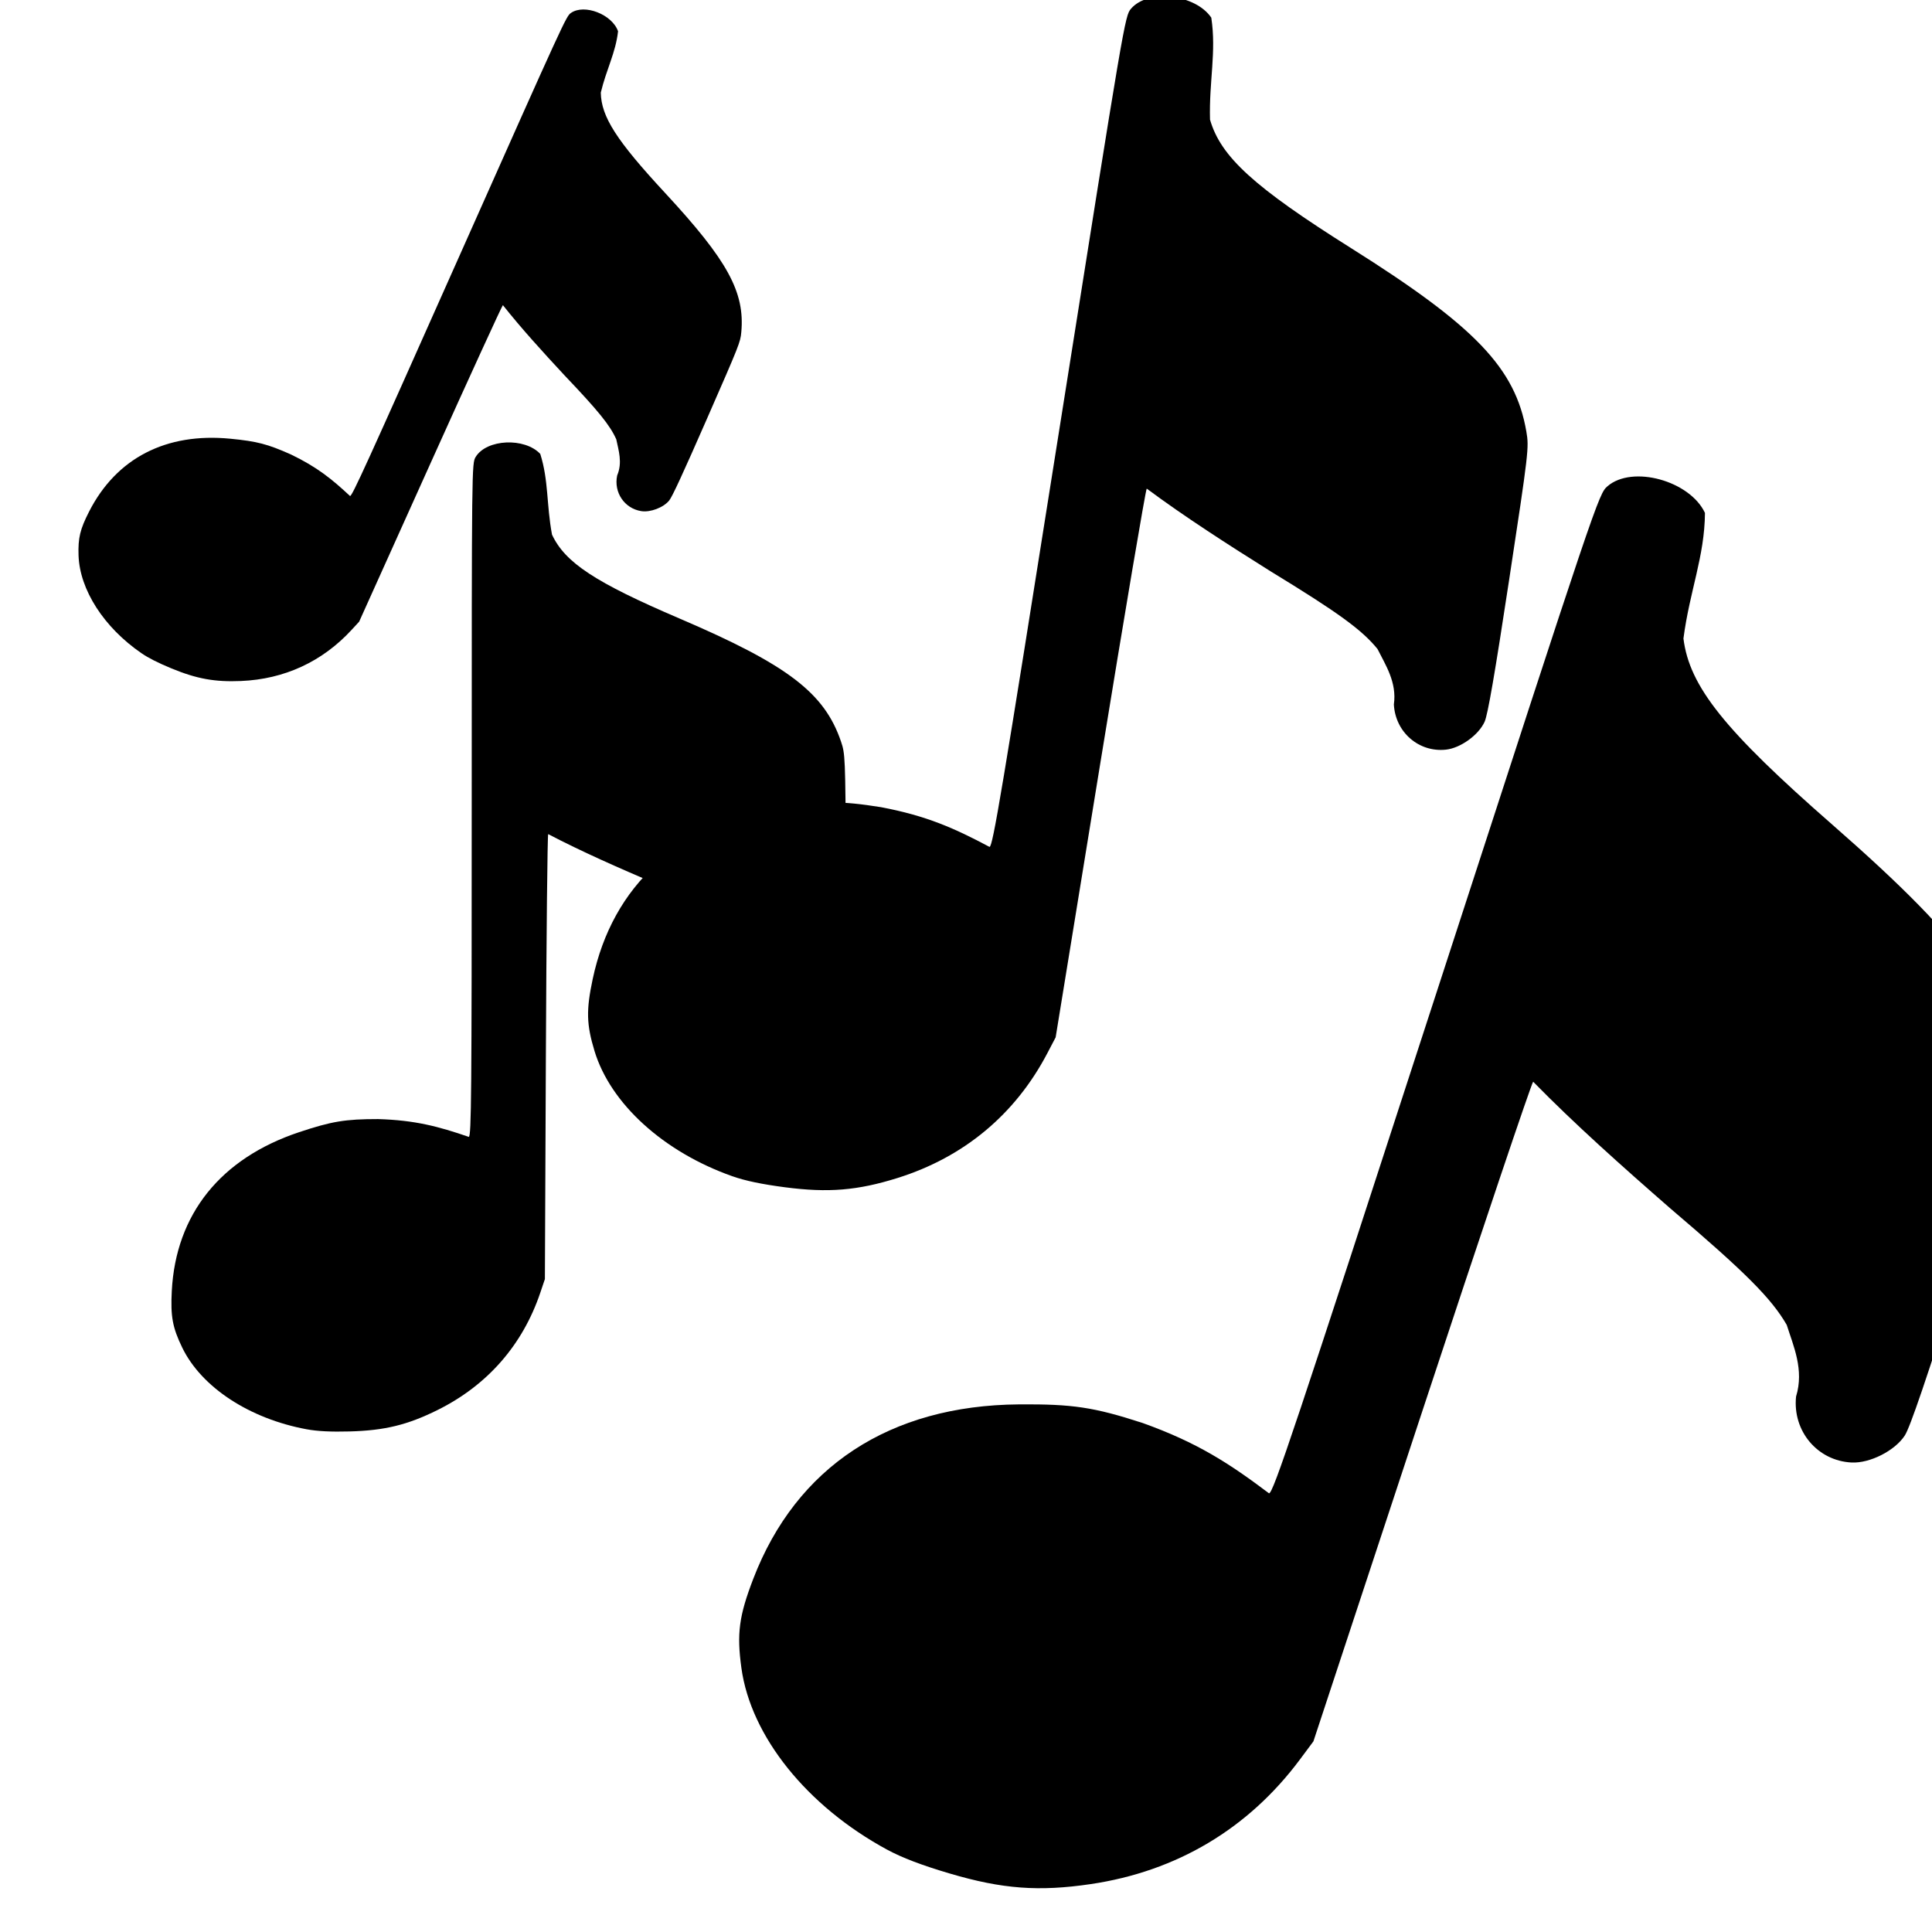
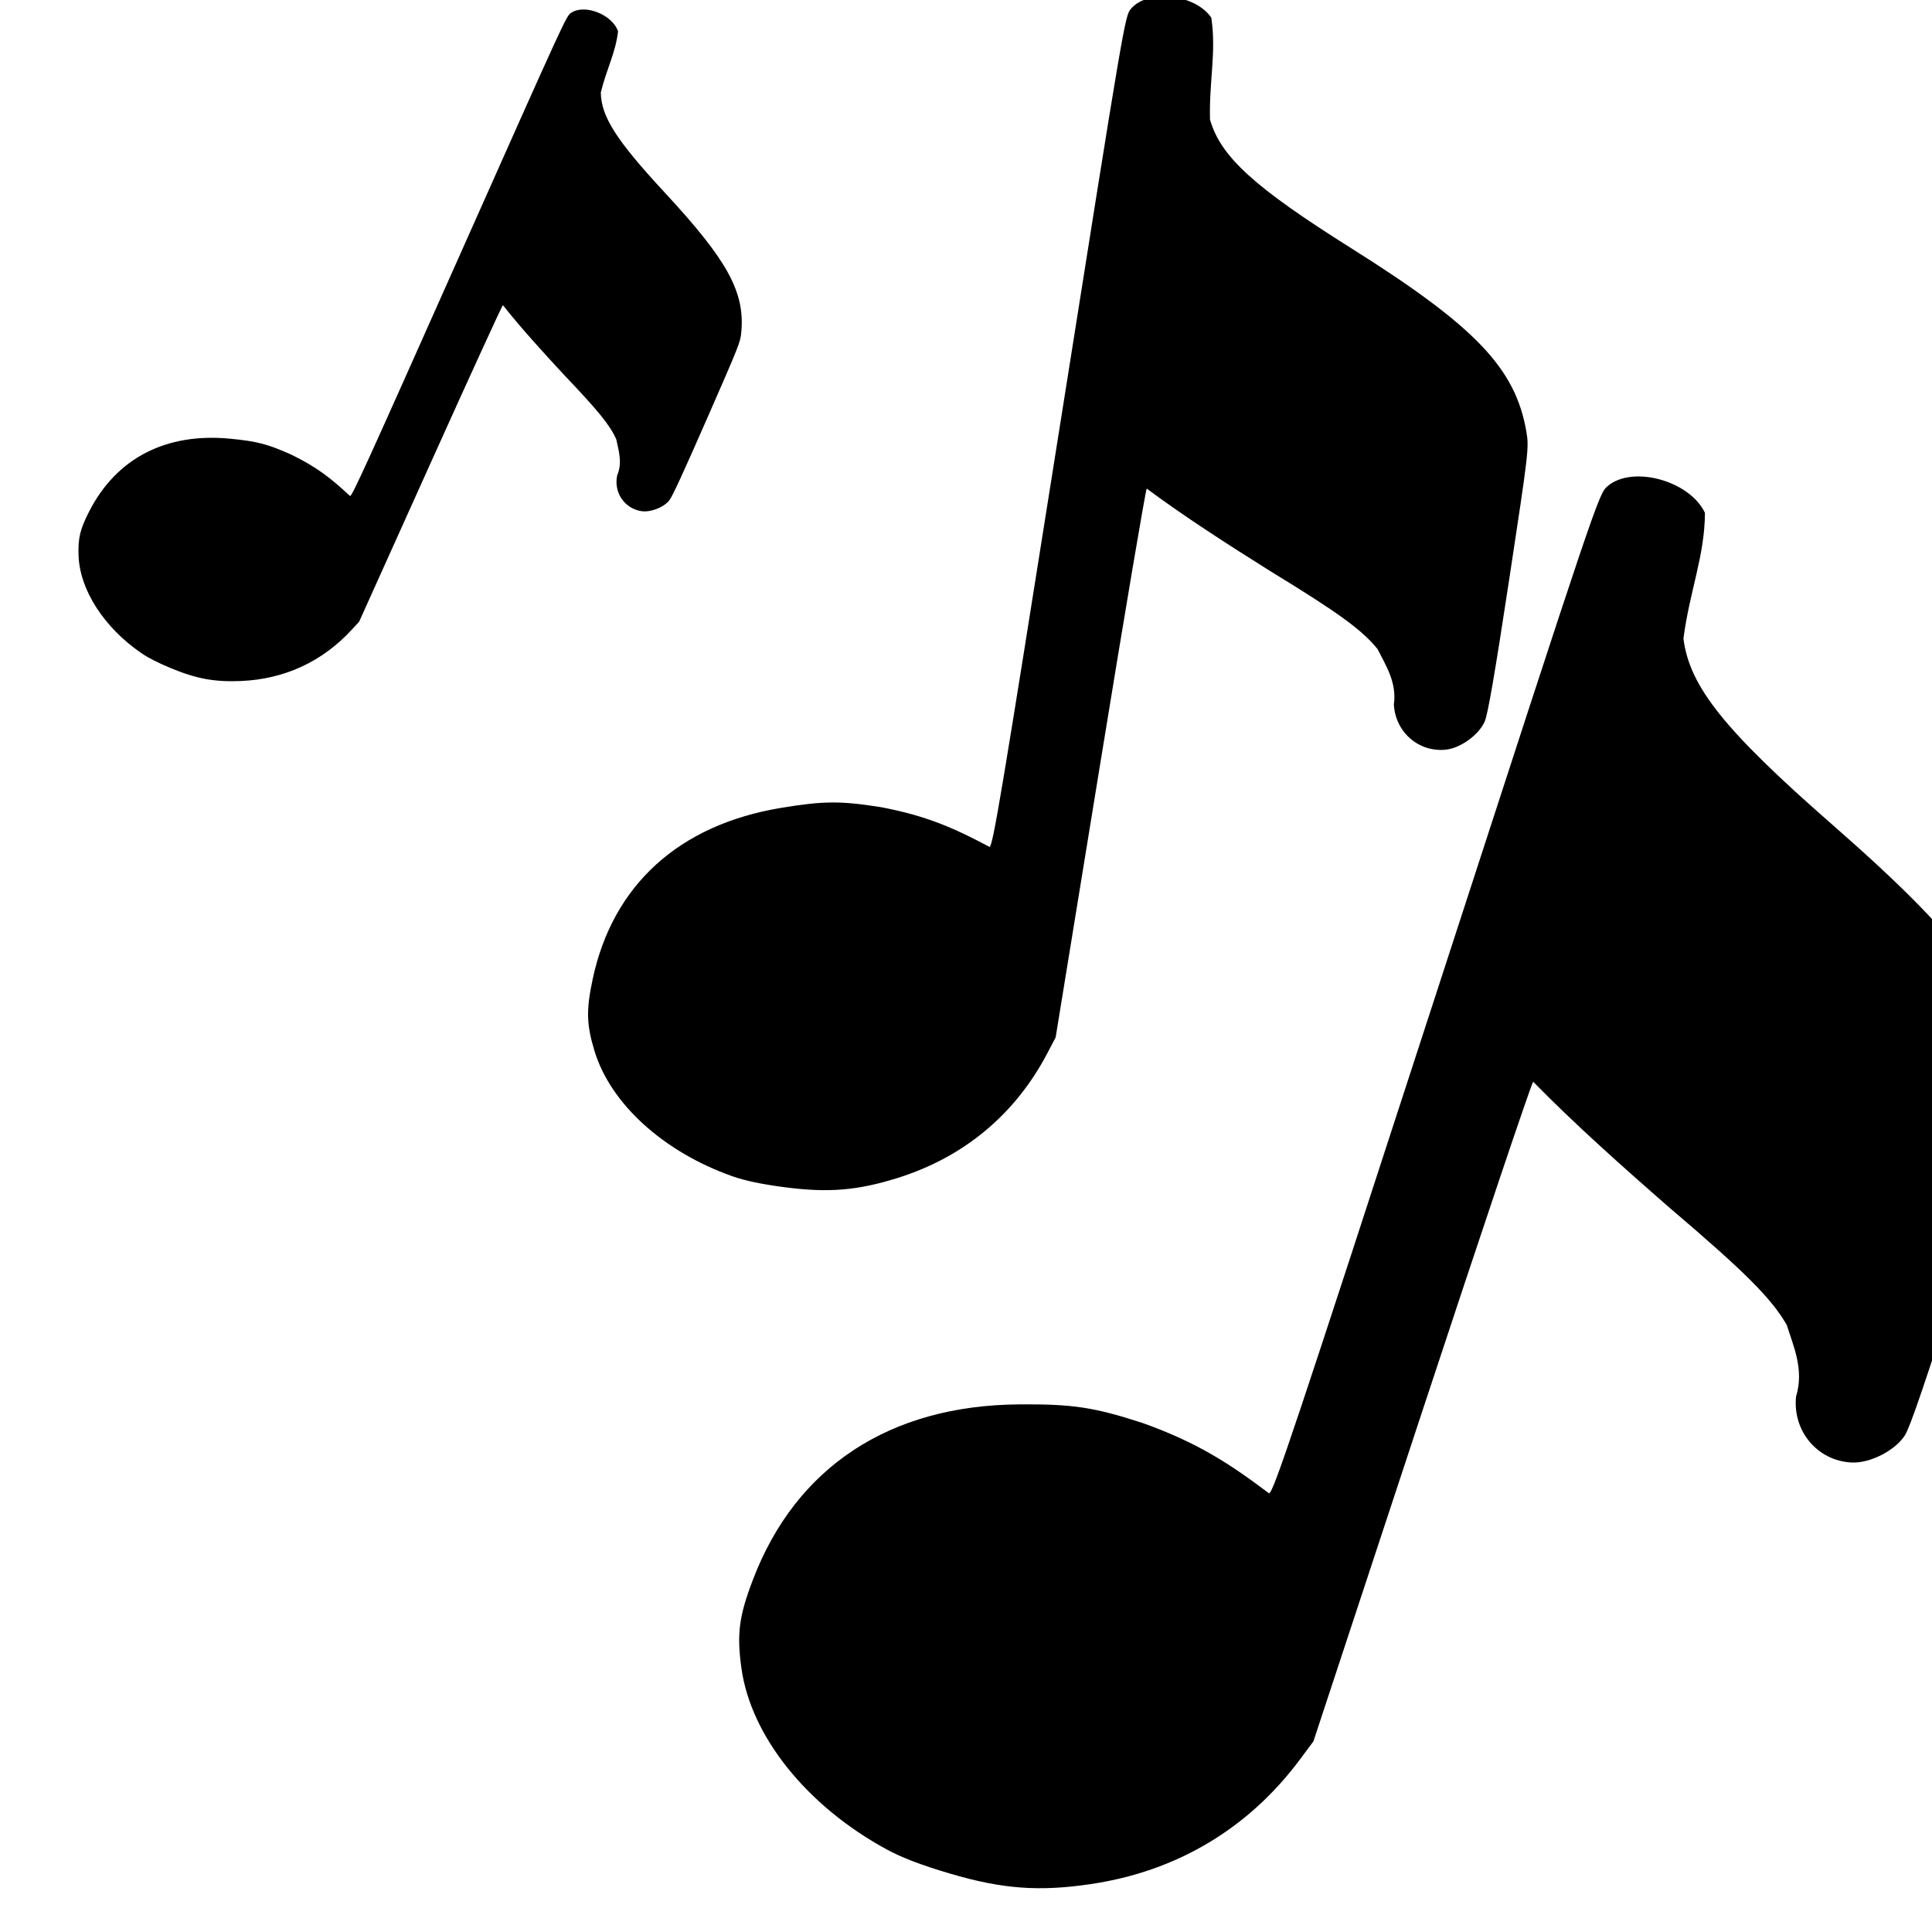
<svg xmlns="http://www.w3.org/2000/svg" version="1.1" width="100" height="100" style="background-color: rgb(255, 255, 255);" viewBox="0 0 100 100">
  <svg height="100" viewBox="0 0 100 100" width="100" version="1.1" data-fname="musica-nota_7.svg" ica="0" style="background-color: rgb(255, 255, 255);">
    <g transform="translate(-2,-6) scale(0.5,0.5) rotate(24,50,50)" scale="0.5" xtranslate="-2" ytranslate="-6">
      <path style="fill:#000000" d="m33.408 89.814c-4.641-.856-8.522-3.401-10.077-6.609-.785-1.619-.952-2.526-.844-4.58.327-6.207 3.947-10.724 10.289-12.839 2.64-.88 3.733-1.062 6.392-1.062 2.996.09 4.888.596 7.341 1.441.206-.079.234-3.396.235-27.279.001-27.014.003-27.193.32-27.713.882-1.446 3.958-1.59 5.223-.244.683 2.159.493 4.073.95 6.528 1.061 2.266 3.49 3.864 10.314 6.785 8.74 3.741 11.718 6.009 13.057 9.944.341 1.001.35 1.235.402 9.657.038 6.184.001 8.823-.13 9.309-.245.908-1.274 1.932-2.191 2.179-1.705 0.459-3.407-.602-3.784-2.36-.022-1.456-.944-2.45-1.606-3.379-1.185-1.065-2.884-1.931-7.597-3.873-3.045-1.298-6.081-2.632-8.774-4.041-.06.06-.145 8.181-.188 18.048l-.079 17.939-.373 1.105c-1.43 4.231-4.278 7.483-8.307 9.483-2.429 1.206-4.273 1.656-7.102 1.733-1.511.041-2.609-.013-3.472-.173z" idkol="ikol0" />
    </g>
  </svg>
  <svg height="100" viewBox="0 0 100 100" width="100" version="1.1" data-fname="musica-nota_7.svg" ica="1" style="background-color: rgb(255, 255, 255);">
    <g transform="translate(-5.5,16.5) scale(0.64,0.64) rotate(0,50,50)" scale="0.64" xtranslate="-5.5" ytranslate="16.5">
-       <path style="fill:#000000" d="m33.408 89.814c-4.641-.856-8.522-3.401-10.077-6.609-.785-1.619-.952-2.526-.844-4.58.327-6.207 3.947-10.724 10.289-12.839 2.64-.88 3.733-1.062 6.392-1.062 2.996.09 4.888.596 7.341 1.441.206-.079.234-3.396.235-27.279.001-27.014.003-27.193.32-27.713.882-1.446 3.958-1.59 5.223-.244.683 2.159.493 4.073.95 6.528 1.061 2.266 3.49 3.864 10.314 6.785 8.74 3.741 11.718 6.009 13.057 9.944.341 1.001.35 1.235.402 9.657.038 6.184.001 8.823-.13 9.309-.245.908-1.274 1.932-2.191 2.179-1.705 0.459-3.407-.602-3.784-2.36-.022-1.456-.944-2.45-1.606-3.379-1.185-1.065-2.884-1.931-7.597-3.873-3.045-1.298-6.081-2.632-8.774-4.041-.06.06-.145 8.181-.188 18.048l-.079 17.939-.373 1.105c-1.43 4.231-4.278 7.483-8.307 9.483-2.429 1.206-4.273 1.656-7.102 1.733-1.511.041-2.609-.013-3.472-.173z" idkol="ikol0" />
-     </g>
+       </g>
  </svg>
  <svg height="100" viewBox="0 0 100 100" width="100" version="1.1" data-fname="musica-nota_7.svg" ica="2" style="background-color: rgb(255, 255, 255);">
    <g transform="translate(16,-8.5) scale(0.8,0.8) rotate(9,50,50)" scale="0.8" xtranslate="16" ytranslate="-8.5">
      <path style="fill:#000000" d="m33.408 89.814c-4.641-.856-8.522-3.401-10.077-6.609-.785-1.619-.952-2.526-.844-4.58.327-6.207 3.947-10.724 10.289-12.839 2.64-.88 3.733-1.062 6.392-1.062 2.996.09 4.888.596 7.341 1.441.206-.079.234-3.396.235-27.279.001-27.014.003-27.193.32-27.713.882-1.446 3.958-1.59 5.223-.244.683 2.159.493 4.073.95 6.528 1.061 2.266 3.49 3.864 10.314 6.785 8.74 3.741 11.718 6.009 13.057 9.944.341 1.001.35 1.235.402 9.657.038 6.184.001 8.823-.13 9.309-.245.908-1.274 1.932-2.191 2.179-1.705 0.459-3.407-.602-3.784-2.36-.022-1.456-.944-2.45-1.606-3.379-1.185-1.065-2.884-1.931-7.597-3.873-3.045-1.298-6.081-2.632-8.774-4.041-.06.06-.145 8.181-.188 18.048l-.079 17.939-.373 1.105c-1.43 4.231-4.278 7.483-8.307 9.483-2.429 1.206-4.273 1.656-7.102 1.733-1.511.041-2.609-.013-3.472-.173z" idkol="ikol0" />
    </g>
  </svg>
  <svg height="100" viewBox="0 0 100 100" width="100" version="1.1" data-fname="musica-nota_7.svg" ica="3" style="background-color: rgb(255, 255, 255);">
    <g transform="translate(24,13) scale(1,1) rotate(18,50,50)" scale="1.0" xtranslate="24" ytranslate="13">
      <path style="fill:#000000" d="m33.408 89.814c-4.641-.856-8.522-3.401-10.077-6.609-.785-1.619-.952-2.526-.844-4.58.327-6.207 3.947-10.724 10.289-12.839 2.64-.88 3.733-1.062 6.392-1.062 2.996.09 4.888.596 7.341 1.441.206-.079.234-3.396.235-27.279.001-27.014.003-27.193.32-27.713.882-1.446 3.958-1.59 5.223-.244.683 2.159.493 4.073.95 6.528 1.061 2.266 3.49 3.864 10.314 6.785 8.74 3.741 11.718 6.009 13.057 9.944.341 1.001.35 1.235.402 9.657.038 6.184.001 8.823-.13 9.309-.245.908-1.274 1.932-2.191 2.179-1.705 0.459-3.407-.602-3.784-2.36-.022-1.456-.944-2.45-1.606-3.379-1.185-1.065-2.884-1.931-7.597-3.873-3.045-1.298-6.081-2.632-8.774-4.041-.06.06-.145 8.181-.188 18.048l-.079 17.939-.373 1.105c-1.43 4.231-4.278 7.483-8.307 9.483-2.429 1.206-4.273 1.656-7.102 1.733-1.511.041-2.609-.013-3.472-.173z" idkol="ikol0" />
    </g>
  </svg>
</svg>